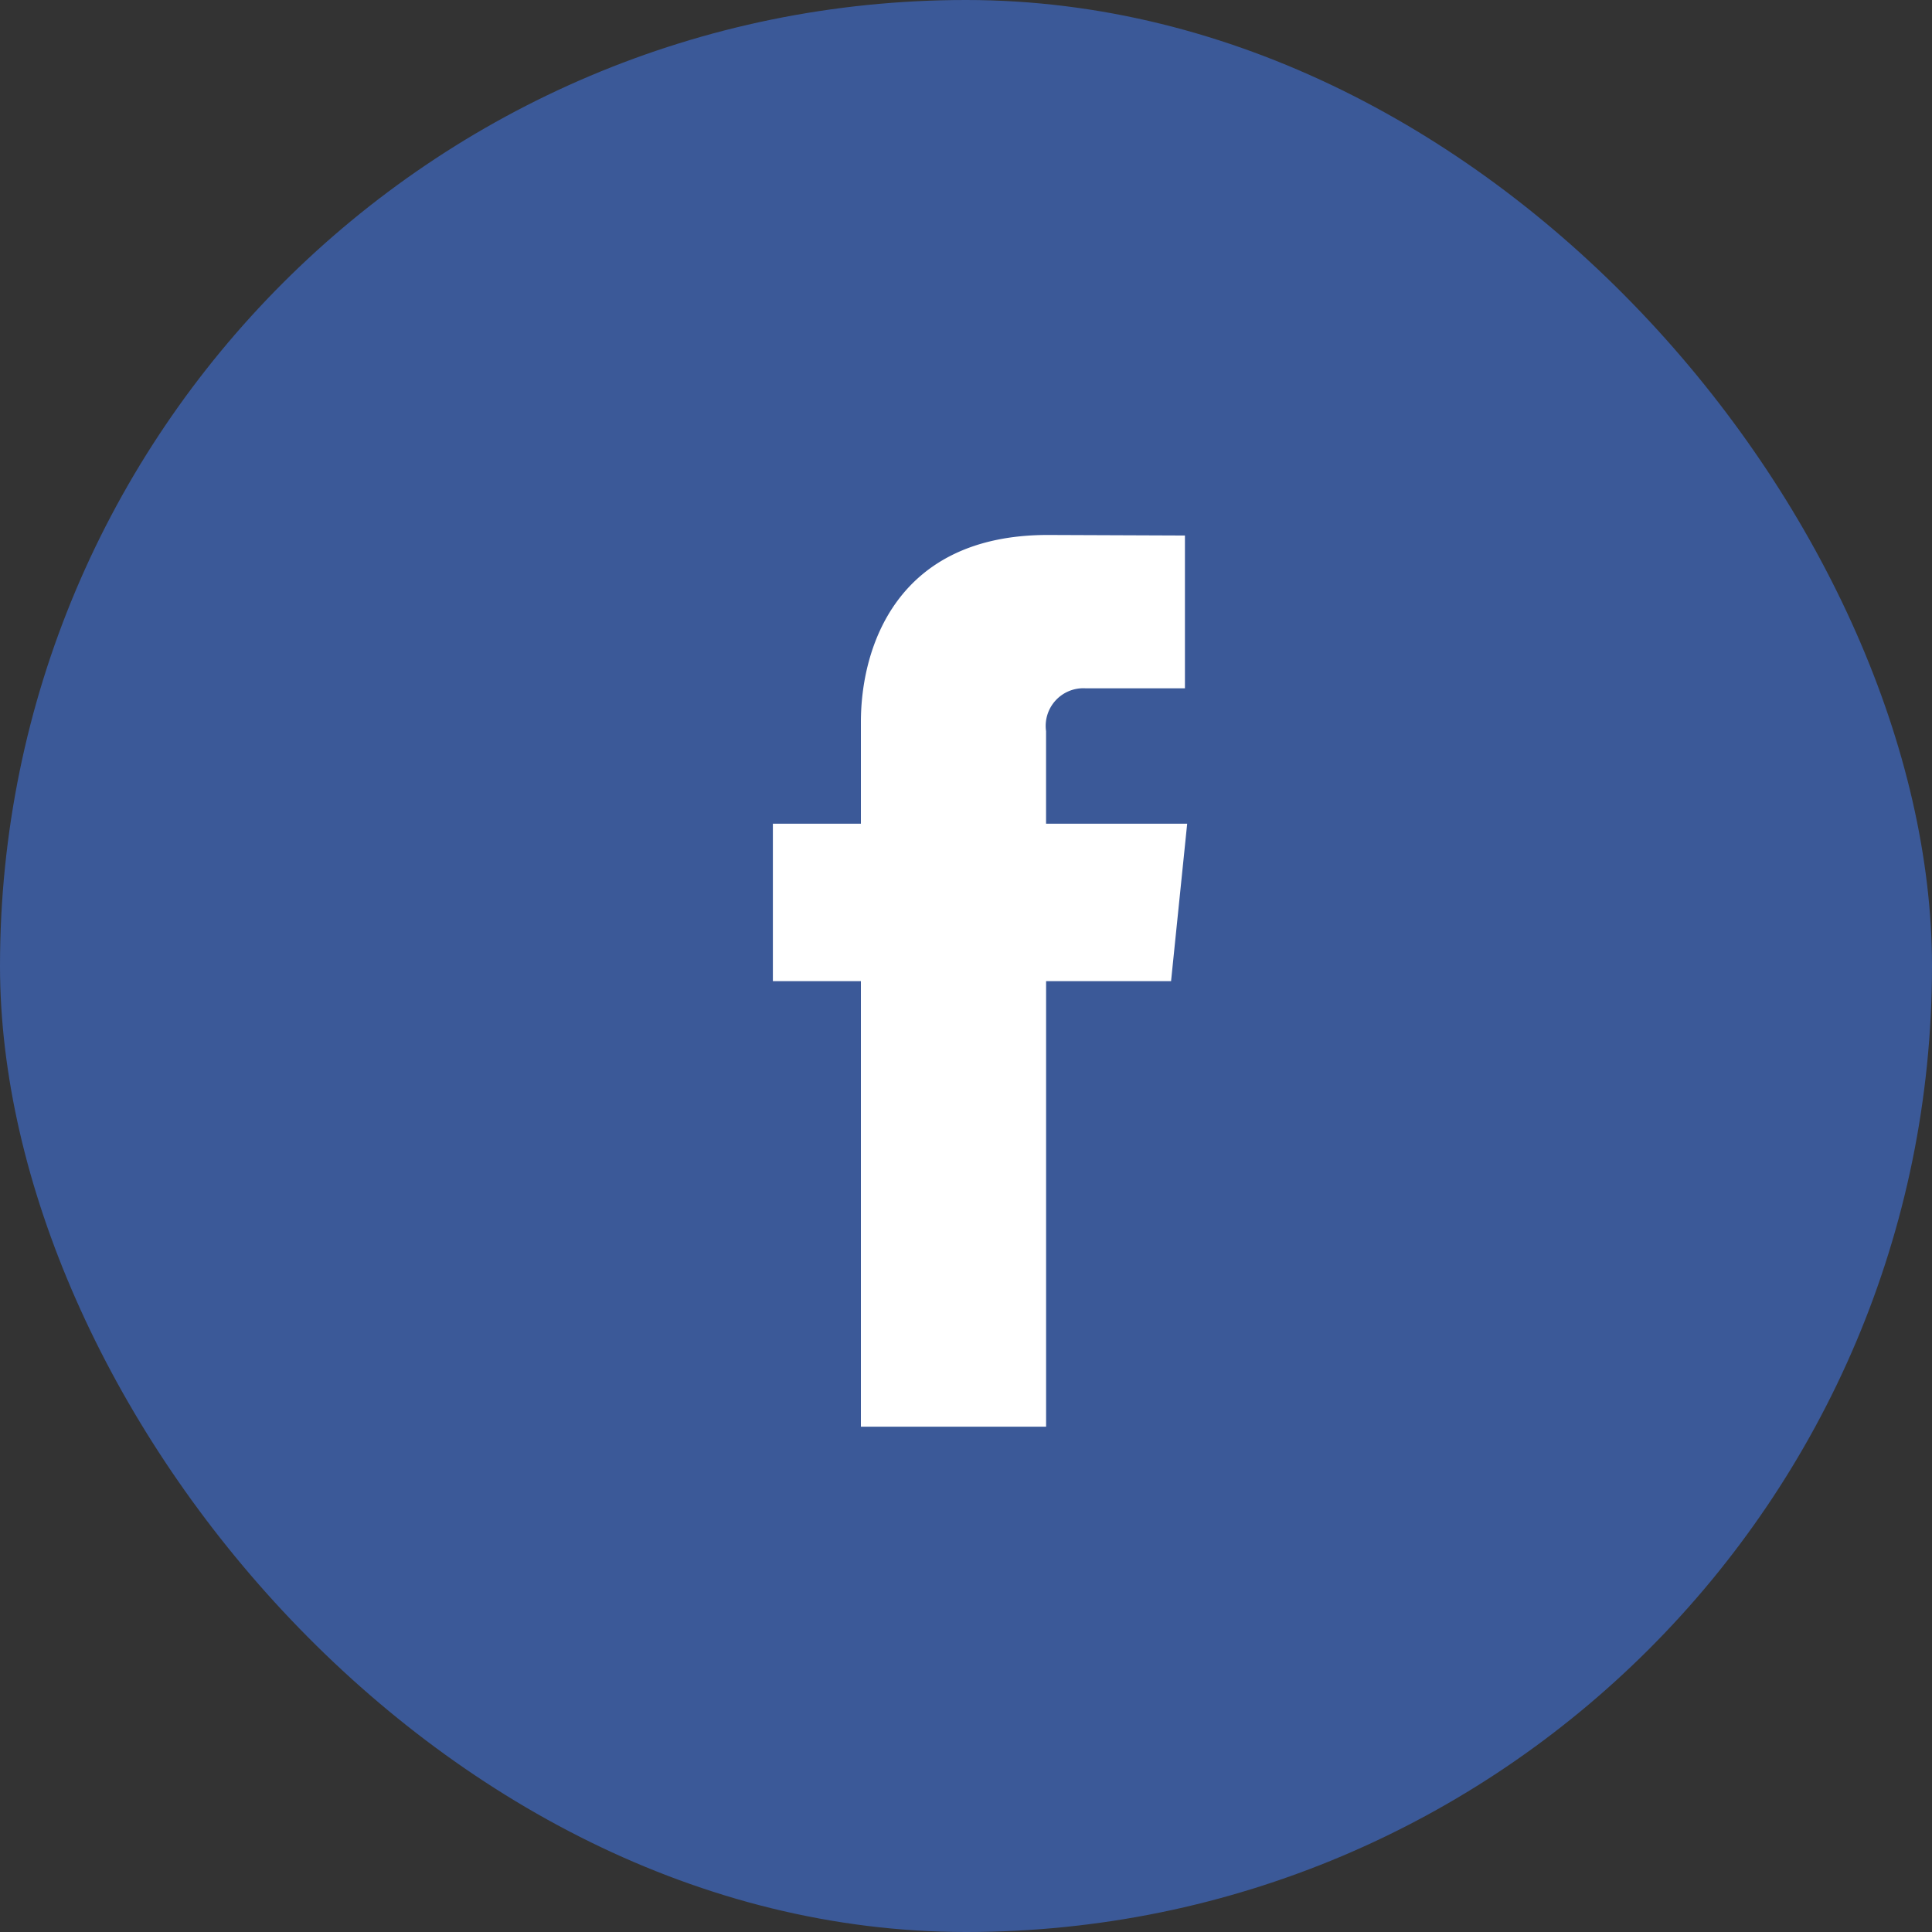
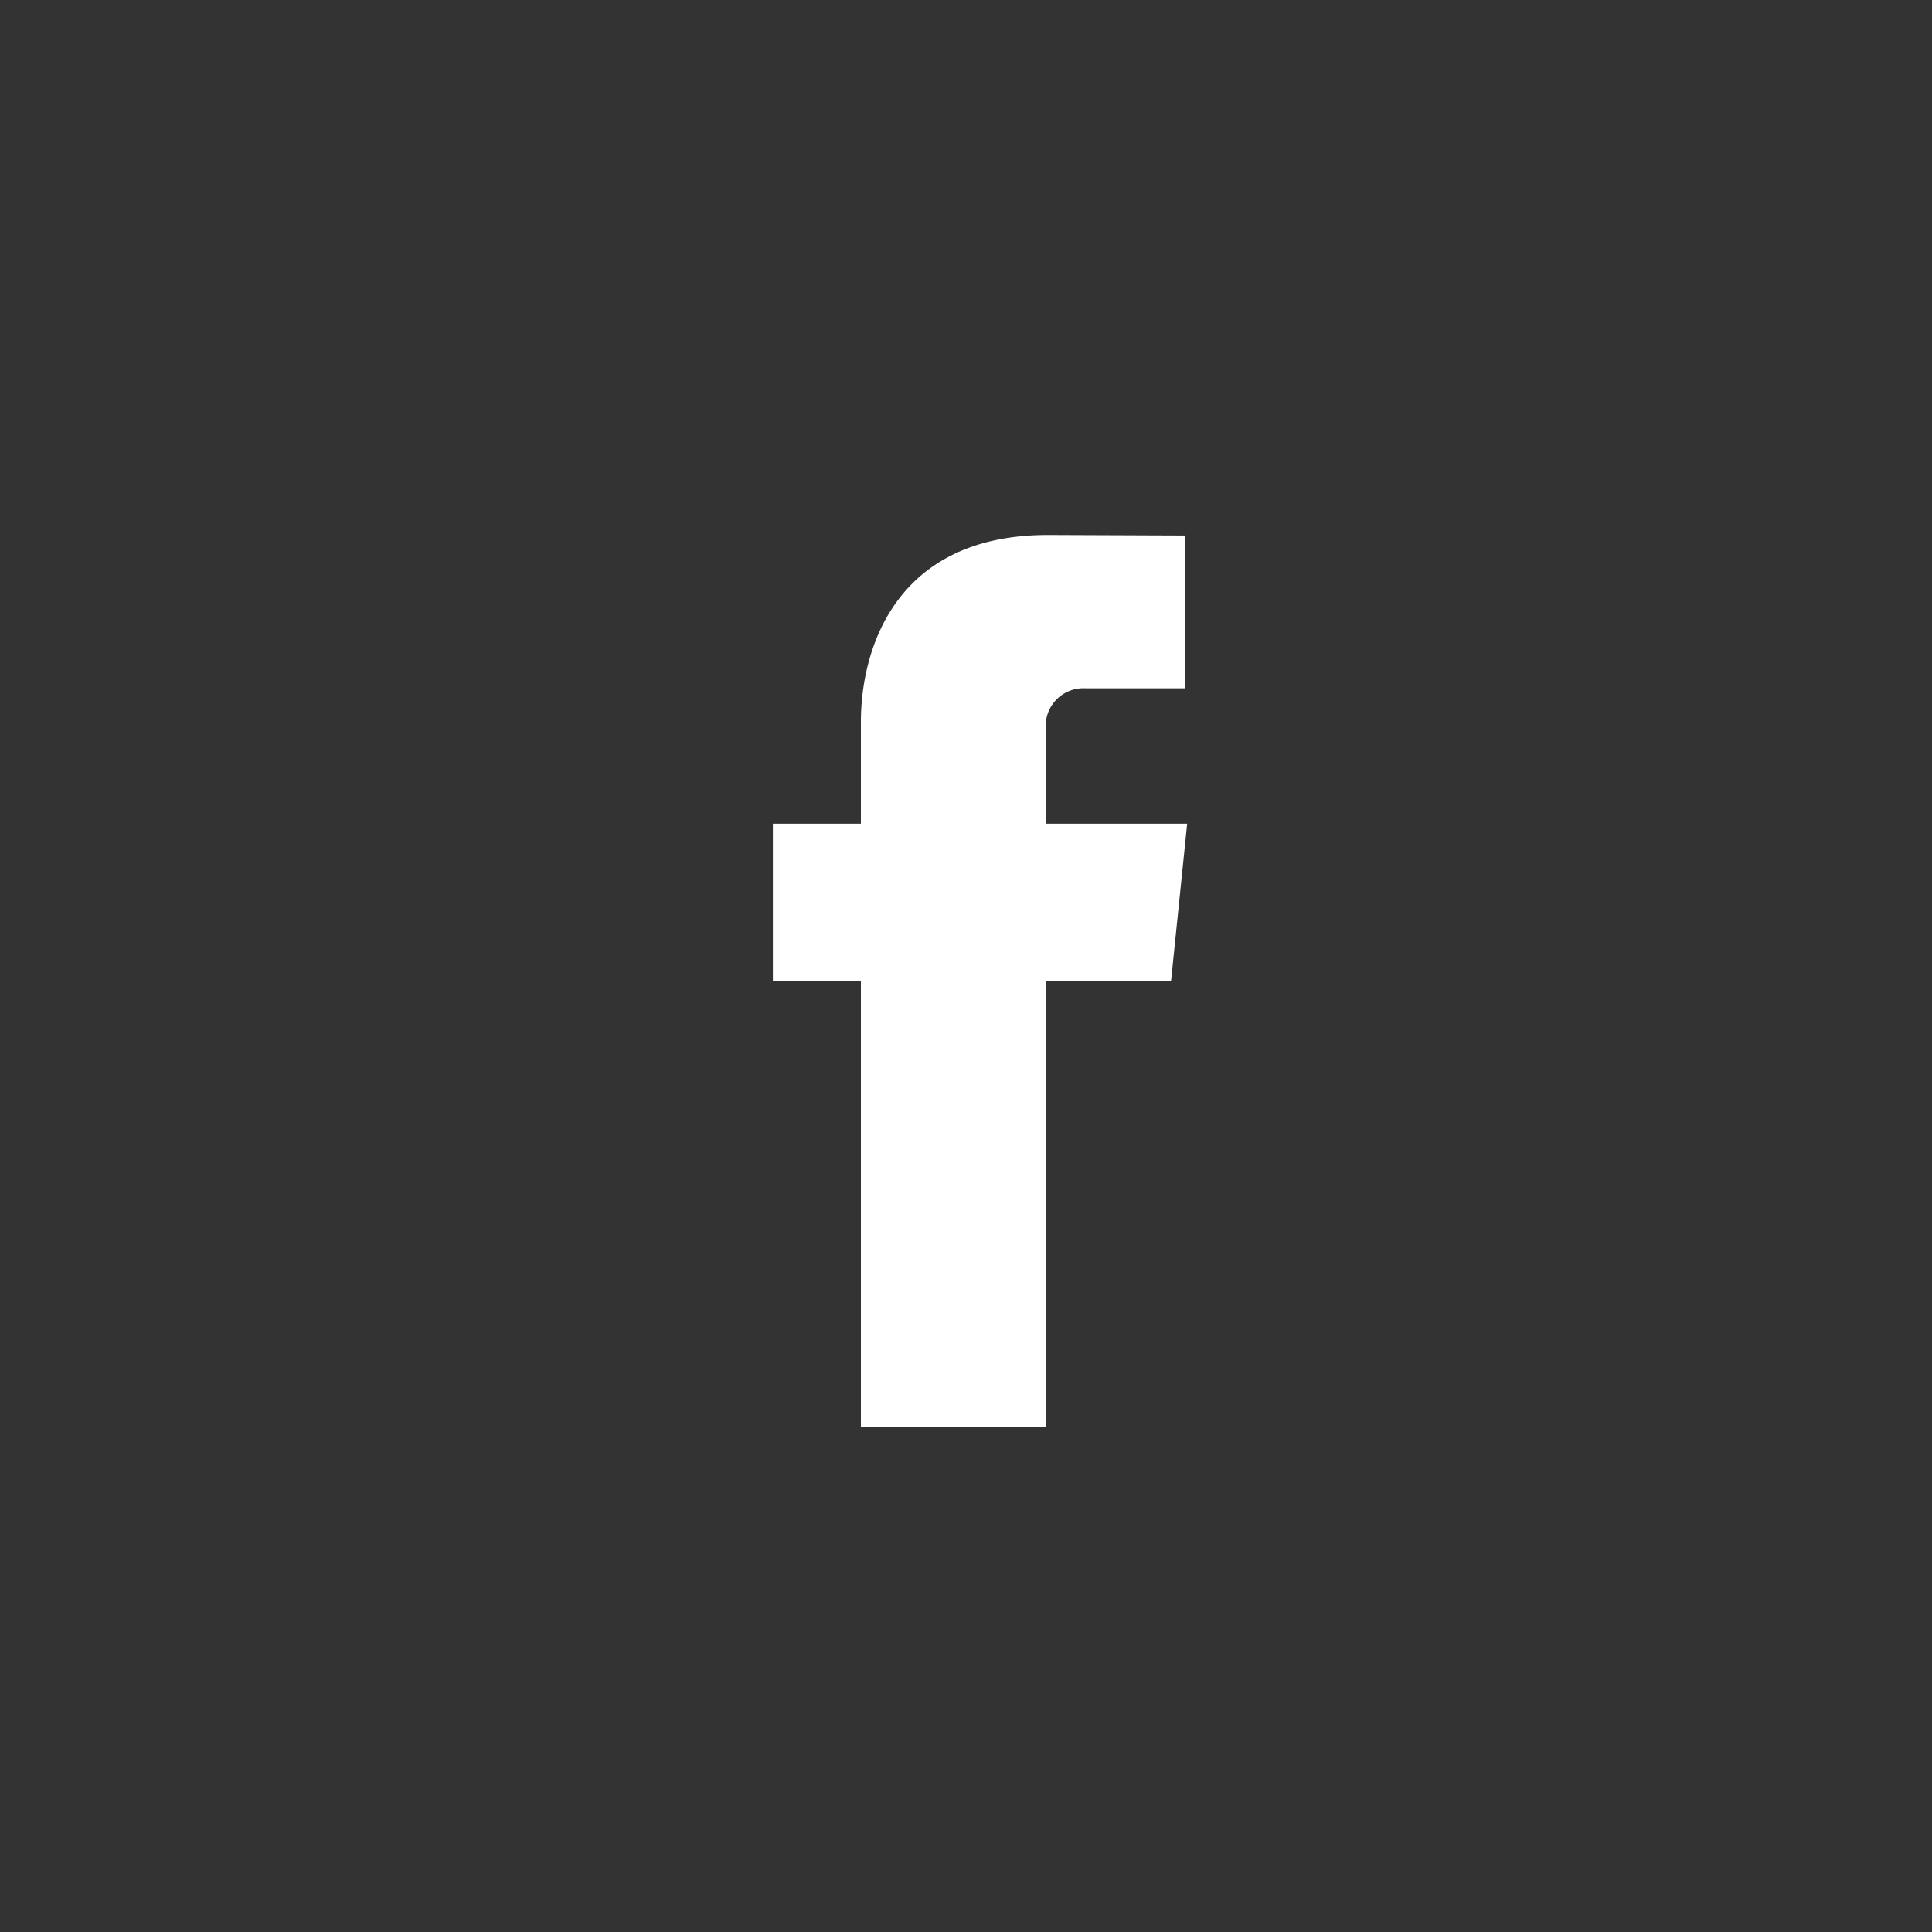
<svg xmlns="http://www.w3.org/2000/svg" width="50" height="50" viewBox="0 0 50 50">
  <rect x="0" y="0" width="50" height="50" fill="#333333" stroke="none" />
  <defs>
    <style>.a{fill:#3b5998;}.b{fill:#fff;}</style>
  </defs>
  <g transform="translate(-460 -795)">
    <g transform="translate(460 795)">
-       <rect class="a" width="50" height="50" rx="25" />
      <path class="b" d="M597.758,234.633h-3.652v-2.395a.975.975,0,0,1,1.016-1.11H597.7v-3.954l-3.549-.014c-3.94,0-4.837,2.949-4.837,4.837v2.635h-2.278v4.075h2.278v11.53h4.793v-11.53h3.234Z" transform="translate(-567.034 -213.315)" />
    </g>
  </g>
</svg>